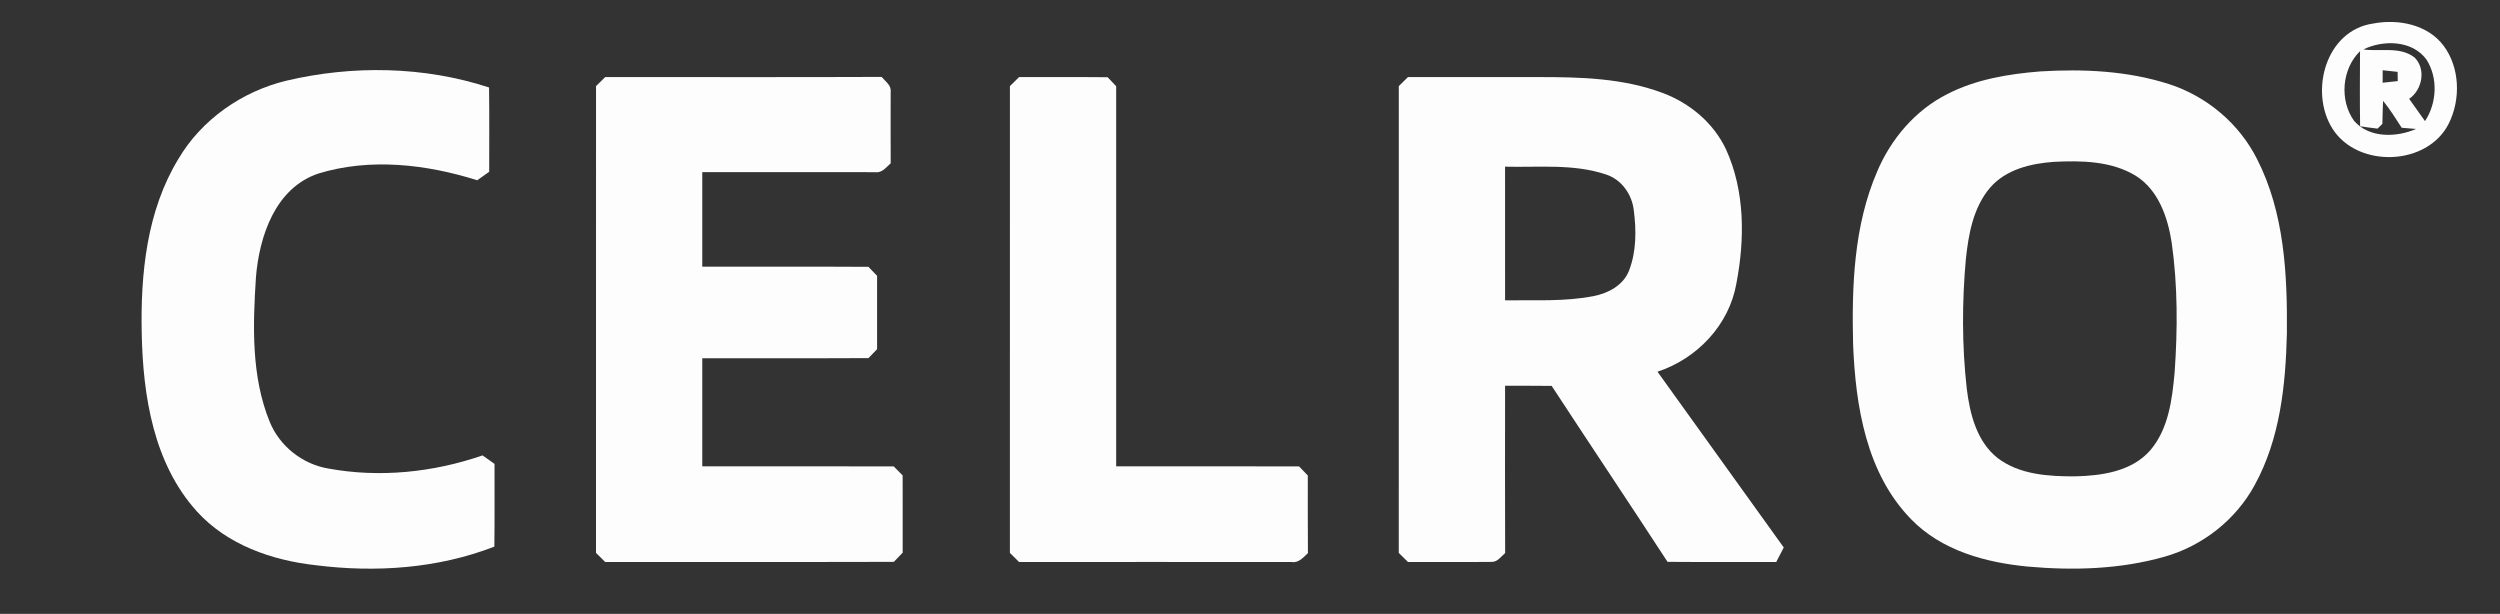
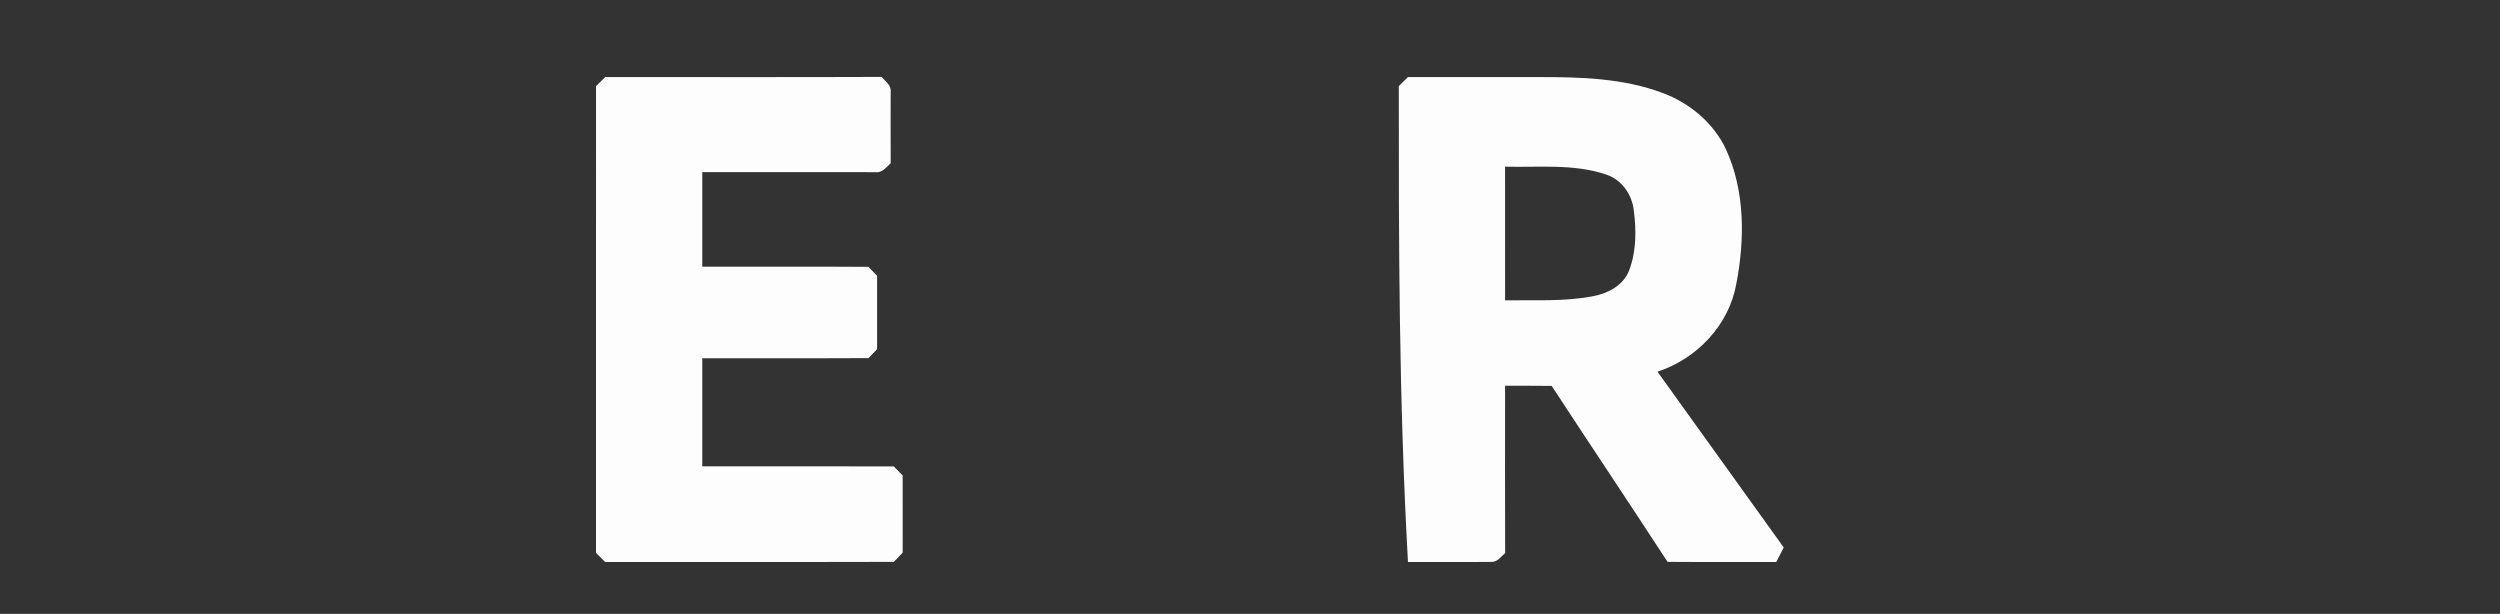
<svg xmlns="http://www.w3.org/2000/svg" width="900pt" height="221pt" viewBox="0 0 900 221">
  <rect x="0" y="0" width="900" height="221" fill="#333333" stroke="none" />
  <g id="#000000ff"> </g>
  <g id="#fefdfdff">
-     <path fill="#fefdfd" opacity="1.00" d=" M 854.36 8.47 C 863.34 6.76 873.87 8.77 879.66 16.41 C 885.60 24.34 885.91 35.82 881.53 44.53 C 873.82 59.83 848.78 60.63 839.70 46.34 C 831.26 32.99 837.28 10.89 854.36 8.47 M 850.82 17.80 C 856.92 18.65 864.03 16.61 869.27 20.72 C 873.45 24.94 872.03 32.33 867.30 35.58 C 869.20 38.25 871.08 40.94 873.00 43.60 C 877.28 37.14 877.75 28.04 873.53 21.45 C 868.47 14.47 858.00 14.27 850.82 17.80 M 847.50 43.55 C 852.94 49.77 862.73 49.52 869.78 46.42 C 868.05 46.26 866.33 46.12 864.62 46.00 C 862.49 42.69 860.38 39.36 857.91 36.29 C 857.76 39.05 857.72 41.81 857.66 44.58 C 857.23 45.01 856.36 45.87 855.92 46.30 C 853.81 46.06 851.72 45.79 849.64 45.45 C 849.50 36.44 849.56 27.43 849.61 18.42 C 843.04 24.82 842.14 36.17 847.50 43.55 M 857.76 25.29 C 857.75 26.41 857.75 28.66 857.75 29.79 C 859.56 29.59 861.37 29.39 863.19 29.17 C 863.18 28.35 863.16 26.70 863.14 25.87 C 861.34 25.67 859.54 25.47 857.76 25.29 Z" />
-     <path fill="#fefdfd" opacity="1.00" d=" M 103.00 29.07 C 126.92 23.42 152.63 23.82 176.06 31.49 C 176.19 41.61 176.10 51.72 176.11 61.84 C 174.67 62.86 173.24 63.87 171.80 64.89 C 153.49 59.12 133.17 56.76 114.57 62.49 C 99.08 67.70 93.32 85.09 92.13 99.91 C 91.02 117.24 90.43 135.50 97.10 151.87 C 100.69 160.63 108.86 167.10 118.19 168.67 C 136.66 172.07 156.01 170.06 173.72 163.94 C 175.15 164.96 176.59 165.98 178.03 167.00 C 178.01 176.93 178.10 186.85 177.97 196.78 C 157.58 204.70 135.19 206.20 113.62 203.47 C 97.85 201.72 81.77 196.13 70.87 184.10 C 55.25 166.82 51.47 142.49 51.02 120.01 C 50.57 98.53 52.82 75.93 64.23 57.20 C 72.60 43.01 87.08 32.95 103.00 29.07 Z" />
-     <path fill="#fefdfd" opacity="1.00" d=" M 734.49 25.71 C 750.01 24.77 765.90 25.48 780.79 30.26 C 794.43 34.63 806.18 44.54 812.59 57.37 C 822.39 76.61 823.47 98.80 823.28 119.99 C 822.84 138.65 820.82 158.05 811.66 174.67 C 804.87 187.16 792.88 196.56 779.22 200.42 C 763.30 204.95 746.46 205.44 730.05 203.97 C 714.86 202.53 698.98 198.23 688.04 186.96 C 671.87 170.45 668.00 146.20 667.12 124.03 C 666.61 103.05 667.35 81.27 675.79 61.72 C 680.76 49.99 689.49 39.71 700.94 33.91 C 711.29 28.56 723.00 26.63 734.49 25.71 M 739.32 58.27 C 731.08 58.87 722.18 60.98 716.52 67.46 C 710.34 74.63 708.64 84.37 707.69 93.49 C 706.31 108.93 706.30 124.54 708.04 139.95 C 709.15 149.00 711.61 158.93 719.12 164.87 C 726.99 170.89 737.44 171.52 746.99 171.49 C 756.59 171.27 767.44 169.76 774.11 162.09 C 780.71 154.35 781.98 143.77 782.87 134.02 C 783.96 118.49 783.99 102.79 781.81 87.35 C 780.40 78.24 777.04 68.36 768.81 63.24 C 760.03 57.92 749.26 57.77 739.32 58.27 Z" />
    <path fill="#fefdfd" opacity="1.00" d=" M 214.57 31.00 C 215.67 29.92 216.77 28.83 217.88 27.74 C 251.05 27.72 284.21 27.83 317.38 27.69 C 318.70 29.28 320.92 30.67 320.64 33.03 C 320.66 41.61 320.57 50.20 320.65 58.78 C 319.04 60.21 317.52 62.34 315.07 61.98 C 294.32 61.96 273.57 61.96 252.82 61.97 C 252.81 73.31 252.81 84.66 252.82 96.00 C 272.76 96.04 292.70 95.93 312.64 96.06 C 313.67 97.14 314.70 98.22 315.75 99.30 C 315.75 108.10 315.75 116.90 315.75 125.71 C 314.71 126.77 313.67 127.84 312.65 128.92 C 292.70 129.03 272.76 128.92 252.82 128.97 C 252.81 141.94 252.81 154.91 252.82 167.88 C 275.79 167.89 298.77 167.84 321.75 167.91 C 322.81 168.99 323.87 170.08 324.95 171.16 C 324.99 180.43 324.95 189.70 324.96 198.97 C 323.90 200.07 322.83 201.17 321.78 202.27 C 287.14 202.37 252.51 202.27 217.87 202.32 C 216.77 201.23 215.66 200.13 214.56 199.04 C 214.56 143.03 214.55 87.02 214.57 31.00 Z" />
-     <path fill="#fefdfd" opacity="1.00" d=" M 363.57 31.00 C 364.67 29.92 365.77 28.83 366.88 27.74 C 377.50 27.79 388.12 27.69 398.74 27.80 C 399.76 28.88 400.79 29.95 401.82 31.03 C 401.81 76.65 401.81 122.26 401.82 167.88 C 423.77 167.90 445.73 167.83 467.68 167.91 C 468.72 169.00 469.76 170.10 470.81 171.19 C 470.84 180.50 470.76 189.81 470.85 199.12 C 469.21 200.62 467.58 202.72 465.06 202.33 C 432.33 202.29 399.60 202.31 366.87 202.32 C 365.77 201.23 364.66 200.13 363.56 199.04 C 363.56 143.03 363.56 87.02 363.57 31.00 Z" />
-     <path fill="#fefdfd" opacity="1.00" d=" M 503.57 31.00 C 504.66 29.92 505.77 28.83 506.88 27.74 C 522.58 27.76 538.29 27.75 554.00 27.75 C 568.98 27.73 584.39 28.13 598.58 33.48 C 608.31 37.11 616.84 44.22 621.32 53.68 C 628.20 68.66 628.17 86.01 625.12 101.93 C 622.55 116.94 610.98 129.12 596.69 133.81 C 611.84 154.90 626.99 176.00 642.15 197.09 C 641.24 198.83 640.34 200.58 639.44 202.33 C 626.40 202.26 613.36 202.38 600.32 202.27 C 586.51 181.08 572.44 160.08 558.60 138.92 C 553.01 138.85 547.42 138.88 541.83 138.87 C 541.82 158.95 541.77 179.03 541.85 199.11 C 540.38 200.31 539.15 202.30 537.04 202.28 C 526.99 202.40 516.93 202.25 506.87 202.32 C 505.76 201.23 504.66 200.13 503.56 199.04 C 503.56 143.03 503.55 87.02 503.57 31.00 M 541.82 60.00 C 541.82 76.04 541.80 92.08 541.83 108.12 C 552.43 107.96 563.16 108.65 573.63 106.61 C 578.94 105.59 584.42 102.71 586.46 97.40 C 589.12 90.53 589.10 82.88 588.16 75.67 C 587.49 69.93 583.75 64.62 578.15 62.81 C 566.48 58.89 553.92 60.31 541.82 60.00 Z" />
+     <path fill="#fefdfd" opacity="1.00" d=" M 503.57 31.00 C 504.66 29.92 505.77 28.83 506.88 27.74 C 522.58 27.76 538.29 27.75 554.00 27.75 C 568.98 27.73 584.39 28.13 598.58 33.48 C 608.31 37.11 616.84 44.22 621.32 53.68 C 628.20 68.66 628.17 86.01 625.12 101.93 C 622.55 116.94 610.98 129.12 596.69 133.81 C 611.84 154.90 626.99 176.00 642.15 197.09 C 641.24 198.83 640.34 200.58 639.44 202.33 C 626.40 202.26 613.36 202.38 600.32 202.27 C 586.51 181.08 572.44 160.08 558.60 138.92 C 553.01 138.85 547.42 138.88 541.83 138.87 C 541.82 158.95 541.77 179.03 541.85 199.11 C 540.38 200.31 539.15 202.30 537.04 202.28 C 526.99 202.40 516.93 202.25 506.87 202.32 C 503.56 143.03 503.55 87.02 503.57 31.00 M 541.82 60.00 C 541.82 76.04 541.80 92.08 541.83 108.12 C 552.43 107.96 563.16 108.65 573.63 106.61 C 578.94 105.59 584.42 102.71 586.46 97.40 C 589.12 90.53 589.10 82.88 588.16 75.67 C 587.49 69.93 583.75 64.62 578.15 62.81 C 566.48 58.89 553.92 60.31 541.82 60.00 Z" />
  </g>
</svg>